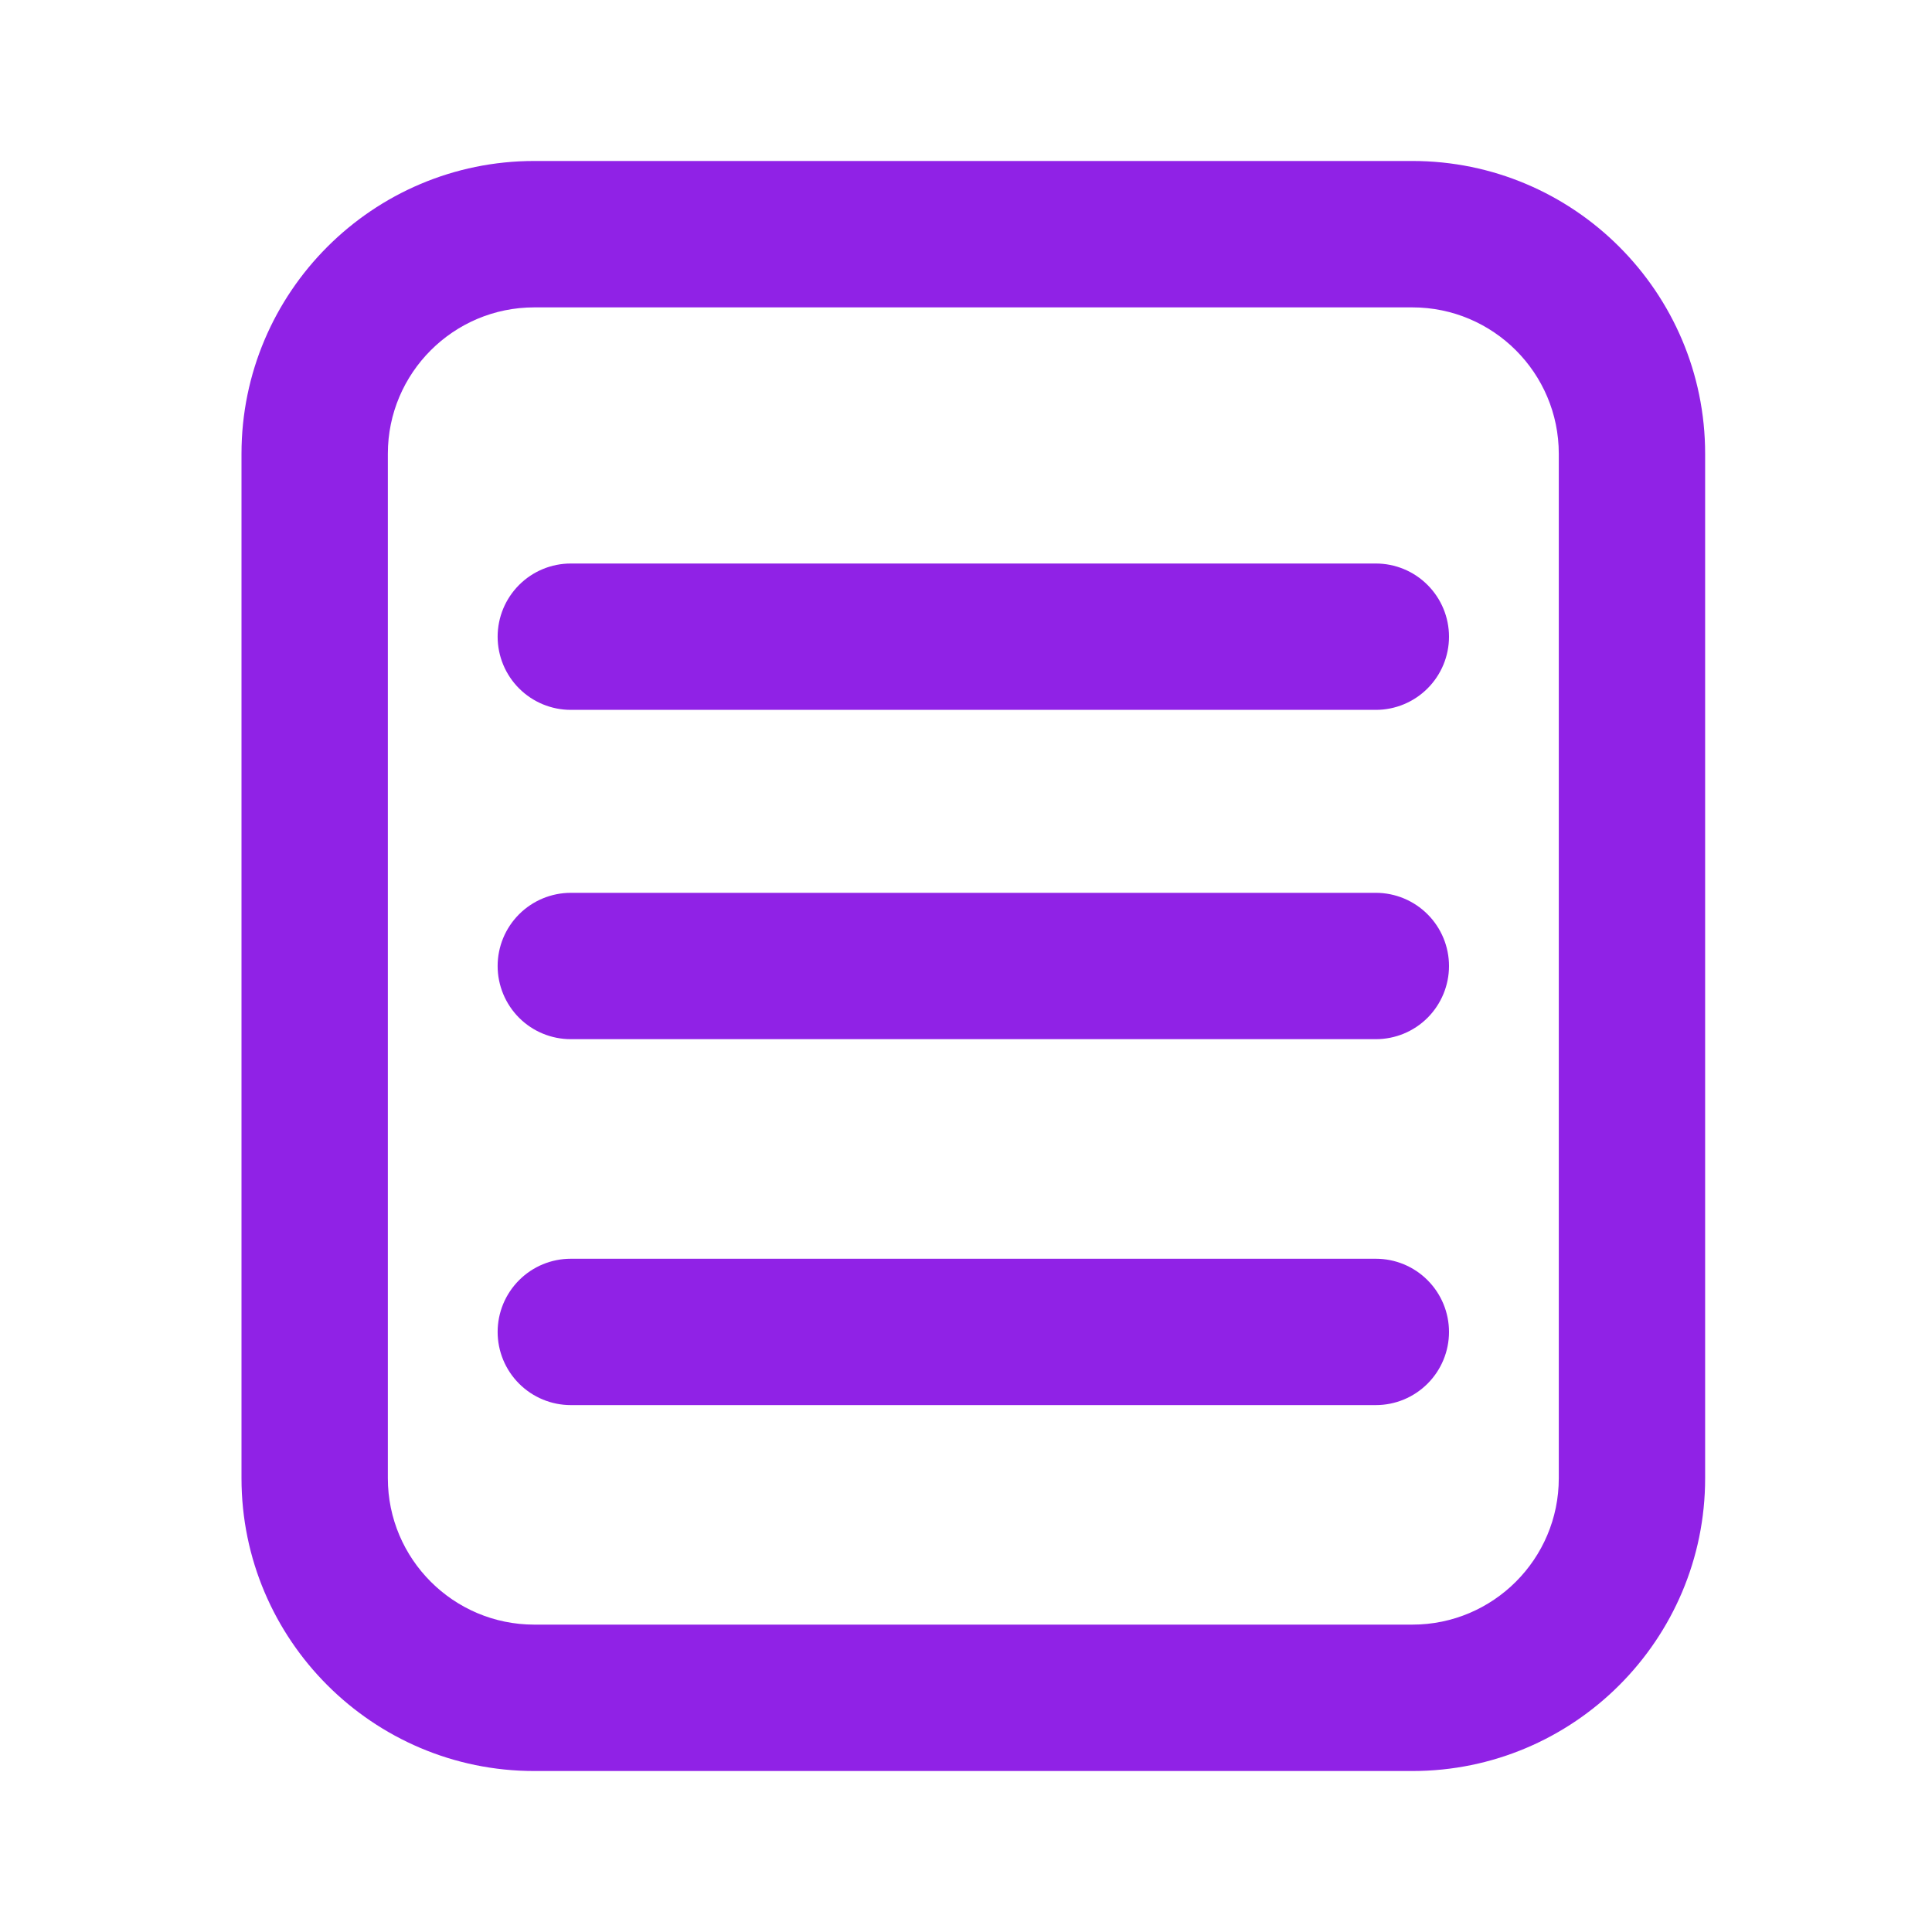
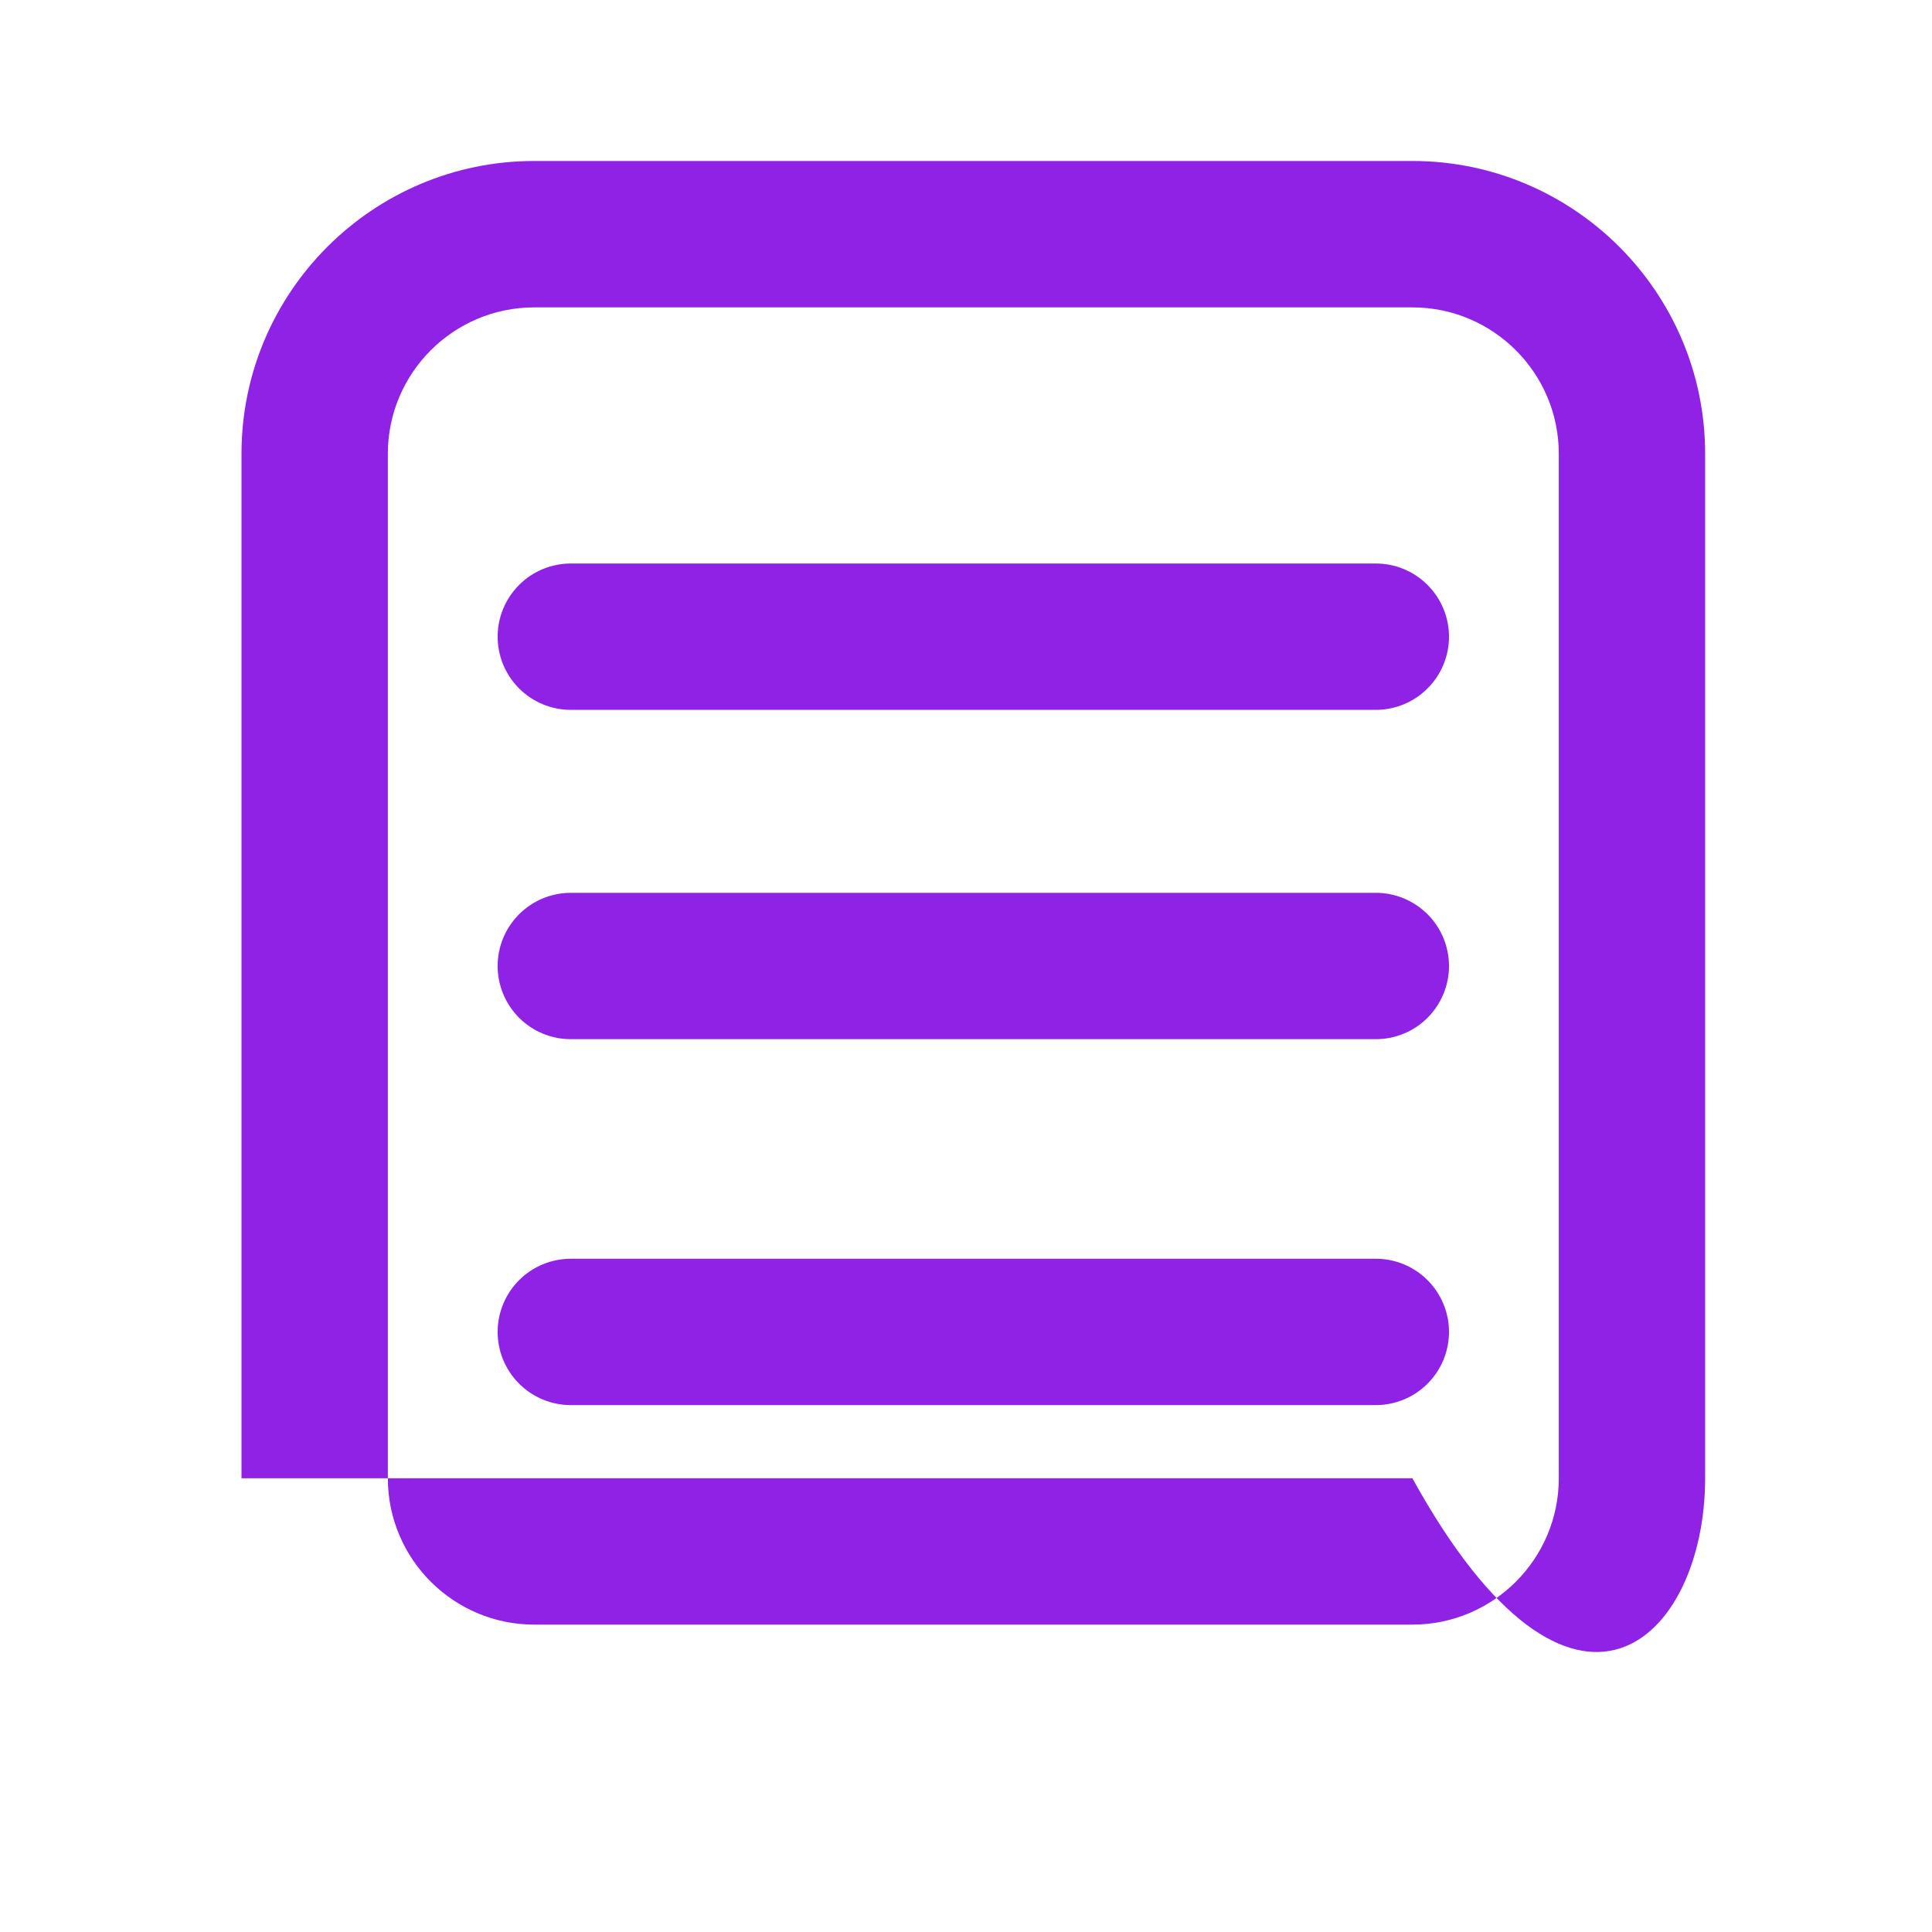
<svg xmlns="http://www.w3.org/2000/svg" width="40" height="40" viewBox="0 0 40 40" fill="none">
-   <path d="M29.242 3.333H11.061C7.719 3.333 5 6.052 5 9.394V30.606C5 33.948 7.719 36.667 11.061 36.667H29.242C32.584 36.667 35.303 33.948 35.303 30.606V9.394C35.303 6.052 32.584 3.333 29.242 3.333ZM32.273 30.606C32.273 32.277 30.914 33.636 29.242 33.636H11.061C9.389 33.636 8.03 32.277 8.03 30.606V9.394C8.03 7.723 9.389 6.364 11.061 6.364H29.242C30.914 6.364 32.273 7.723 32.273 9.394V30.606ZM30 27.576C30 27.978 29.84 28.363 29.556 28.647C29.272 28.931 28.887 29.091 28.485 29.091H11.818C11.416 29.091 11.031 28.931 10.747 28.647C10.463 28.363 10.303 27.978 10.303 27.576C10.303 27.174 10.463 26.789 10.747 26.505C11.031 26.22 11.416 26.061 11.818 26.061H28.485C28.887 26.061 29.272 26.22 29.556 26.505C29.84 26.789 30 27.174 30 27.576ZM30 20C30 20.402 29.84 20.787 29.556 21.072C29.272 21.356 28.887 21.515 28.485 21.515H11.818C11.416 21.515 11.031 21.356 10.747 21.072C10.463 20.787 10.303 20.402 10.303 20C10.303 19.598 10.463 19.213 10.747 18.929C11.031 18.645 11.416 18.485 11.818 18.485H28.485C28.887 18.485 29.272 18.645 29.556 18.929C29.84 19.213 30 19.598 30 20ZM30 13.182C30 13.584 29.84 13.969 29.556 14.253C29.272 14.537 28.887 14.697 28.485 14.697H11.818C11.416 14.697 11.031 14.537 10.747 14.253C10.463 13.969 10.303 13.584 10.303 13.182C10.303 12.78 10.463 12.395 10.747 12.111C11.031 11.826 11.416 11.667 11.818 11.667H28.485C28.887 11.667 29.272 11.826 29.556 12.111C29.84 12.395 30 12.78 30 13.182Z" fill="#9022E6" />
+   <path d="M29.242 3.333H11.061C7.719 3.333 5 6.052 5 9.394V30.606H29.242C32.584 36.667 35.303 33.948 35.303 30.606V9.394C35.303 6.052 32.584 3.333 29.242 3.333ZM32.273 30.606C32.273 32.277 30.914 33.636 29.242 33.636H11.061C9.389 33.636 8.03 32.277 8.03 30.606V9.394C8.03 7.723 9.389 6.364 11.061 6.364H29.242C30.914 6.364 32.273 7.723 32.273 9.394V30.606ZM30 27.576C30 27.978 29.84 28.363 29.556 28.647C29.272 28.931 28.887 29.091 28.485 29.091H11.818C11.416 29.091 11.031 28.931 10.747 28.647C10.463 28.363 10.303 27.978 10.303 27.576C10.303 27.174 10.463 26.789 10.747 26.505C11.031 26.22 11.416 26.061 11.818 26.061H28.485C28.887 26.061 29.272 26.22 29.556 26.505C29.84 26.789 30 27.174 30 27.576ZM30 20C30 20.402 29.84 20.787 29.556 21.072C29.272 21.356 28.887 21.515 28.485 21.515H11.818C11.416 21.515 11.031 21.356 10.747 21.072C10.463 20.787 10.303 20.402 10.303 20C10.303 19.598 10.463 19.213 10.747 18.929C11.031 18.645 11.416 18.485 11.818 18.485H28.485C28.887 18.485 29.272 18.645 29.556 18.929C29.84 19.213 30 19.598 30 20ZM30 13.182C30 13.584 29.84 13.969 29.556 14.253C29.272 14.537 28.887 14.697 28.485 14.697H11.818C11.416 14.697 11.031 14.537 10.747 14.253C10.463 13.969 10.303 13.584 10.303 13.182C10.303 12.78 10.463 12.395 10.747 12.111C11.031 11.826 11.416 11.667 11.818 11.667H28.485C28.887 11.667 29.272 11.826 29.556 12.111C29.84 12.395 30 12.78 30 13.182Z" fill="#9022E6" />
</svg>